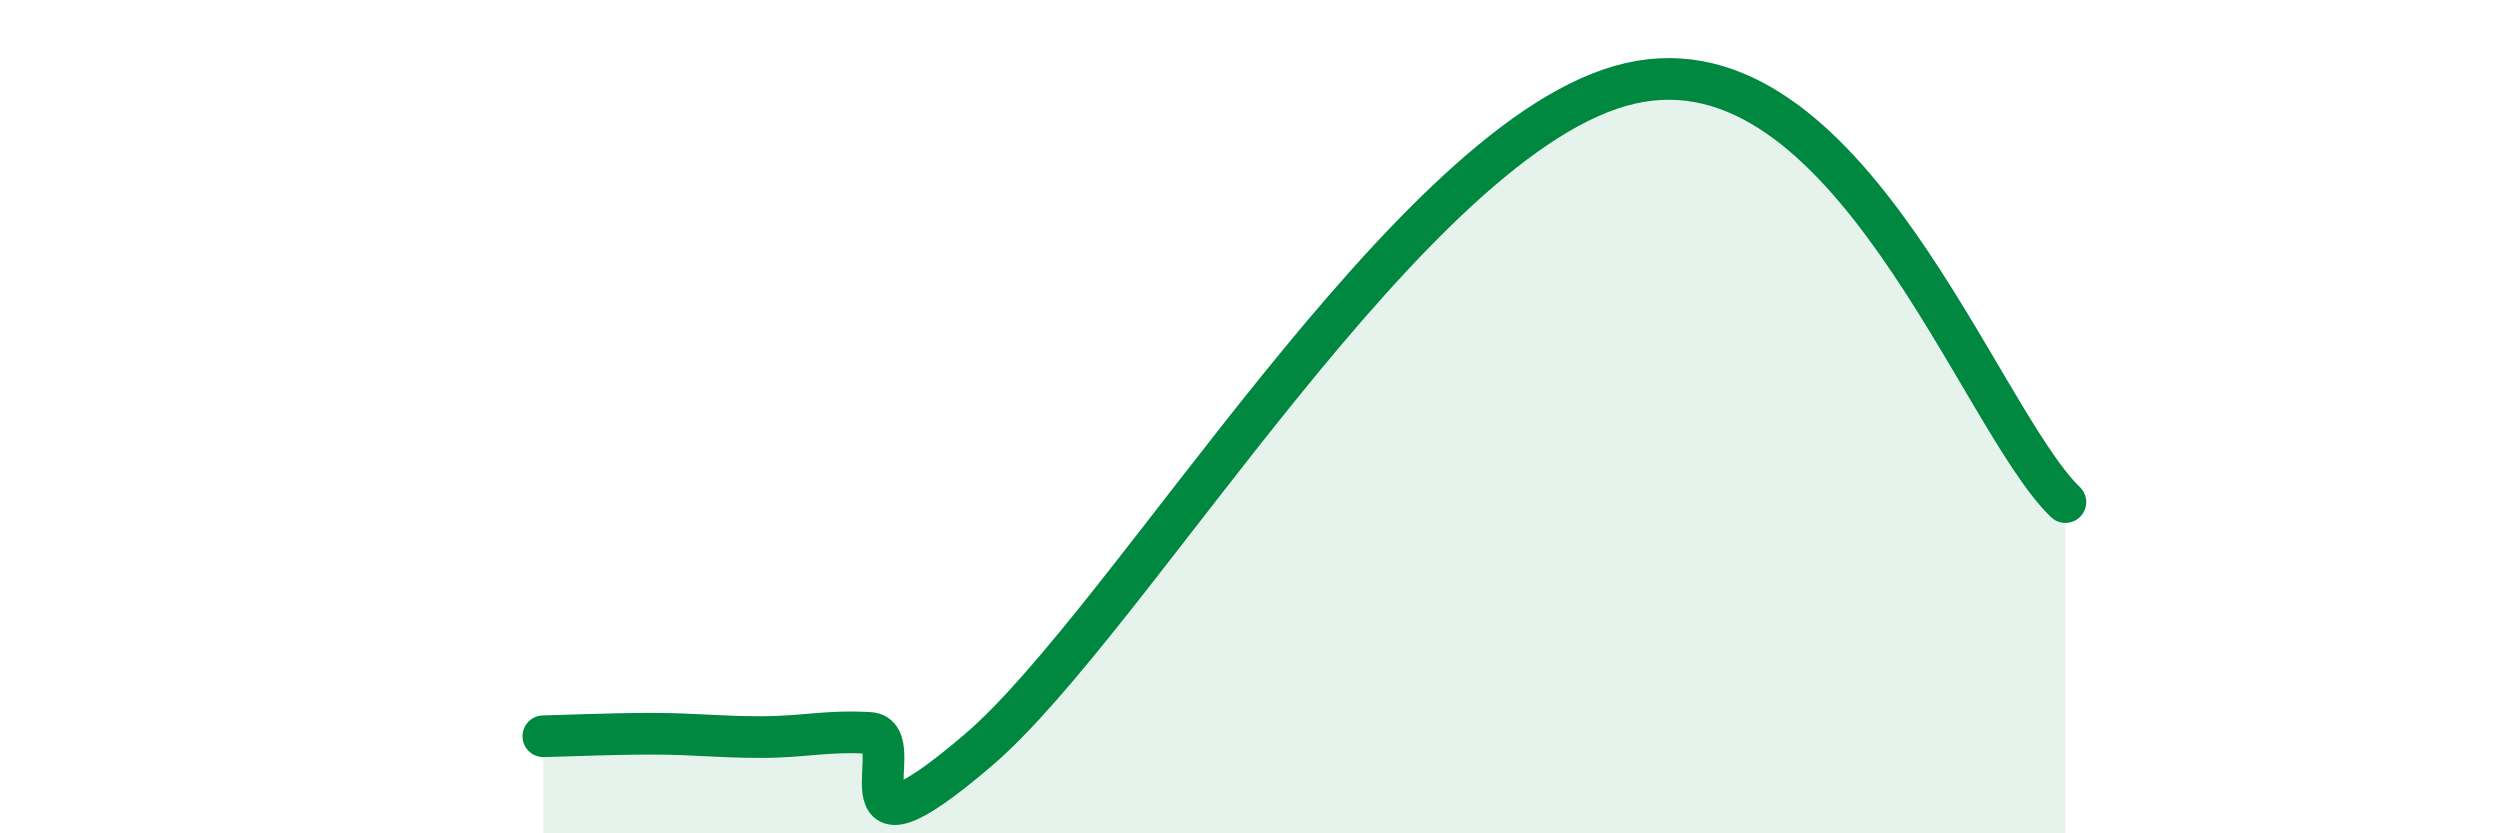
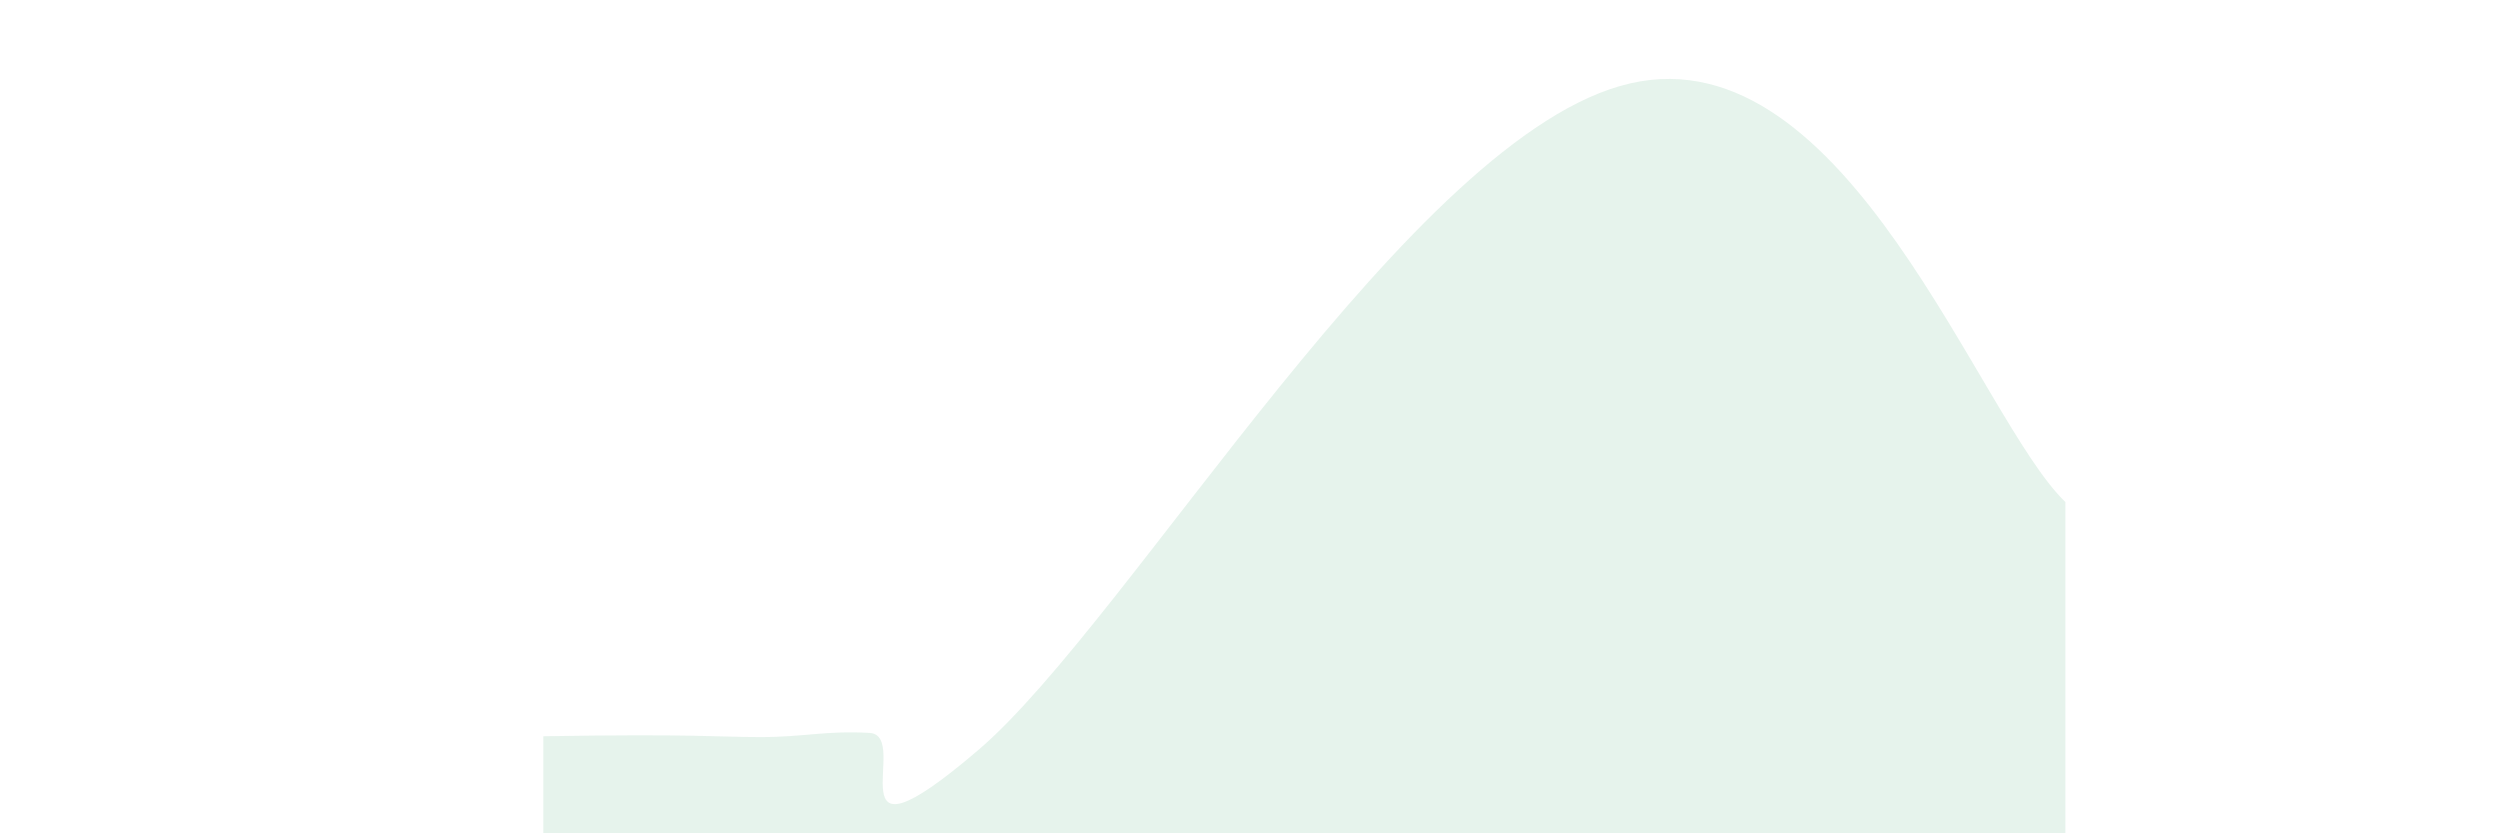
<svg xmlns="http://www.w3.org/2000/svg" width="60" height="20" viewBox="0 0 60 20">
-   <path d="M 13.04,17.67 C 13.56,17.66 14.61,17.61 15.65,17.61 C 16.69,17.61 17.22,17.69 18.26,17.69 C 19.3,17.69 19.83,17.53 20.87,17.59 C 21.91,17.65 19.83,21.12 23.48,18 C 27.13,14.88 33.91,3.19 39.13,2 C 44.35,0.81 47.48,10.04 49.57,12.05L49.57 20L13.04 20Z" fill="#008740" opacity="0.1" stroke-linecap="round" stroke-linejoin="round" />
-   <path d="M 13.04,17.67 C 13.56,17.66 14.61,17.61 15.65,17.61 C 16.69,17.61 17.22,17.69 18.26,17.69 C 19.3,17.69 19.83,17.53 20.87,17.59 C 21.91,17.65 19.83,21.12 23.48,18 C 27.13,14.88 33.91,3.19 39.13,2 C 44.35,0.81 47.48,10.04 49.57,12.05" stroke="#008740" stroke-width="1" fill="none" stroke-linecap="round" stroke-linejoin="round" />
+   <path d="M 13.04,17.67 C 16.69,17.61 17.22,17.69 18.26,17.69 C 19.3,17.69 19.83,17.53 20.87,17.59 C 21.91,17.65 19.83,21.12 23.48,18 C 27.13,14.88 33.91,3.19 39.13,2 C 44.35,0.81 47.48,10.04 49.57,12.05L49.57 20L13.04 20Z" fill="#008740" opacity="0.1" stroke-linecap="round" stroke-linejoin="round" />
</svg>